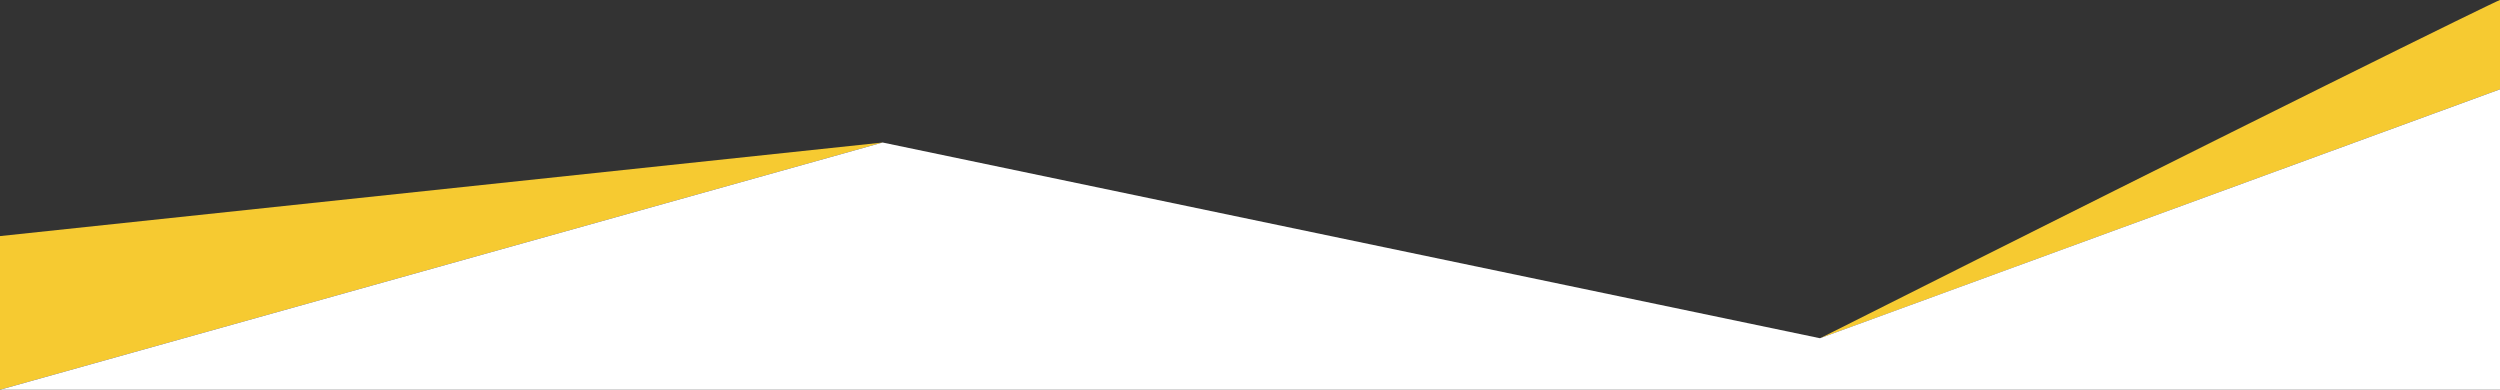
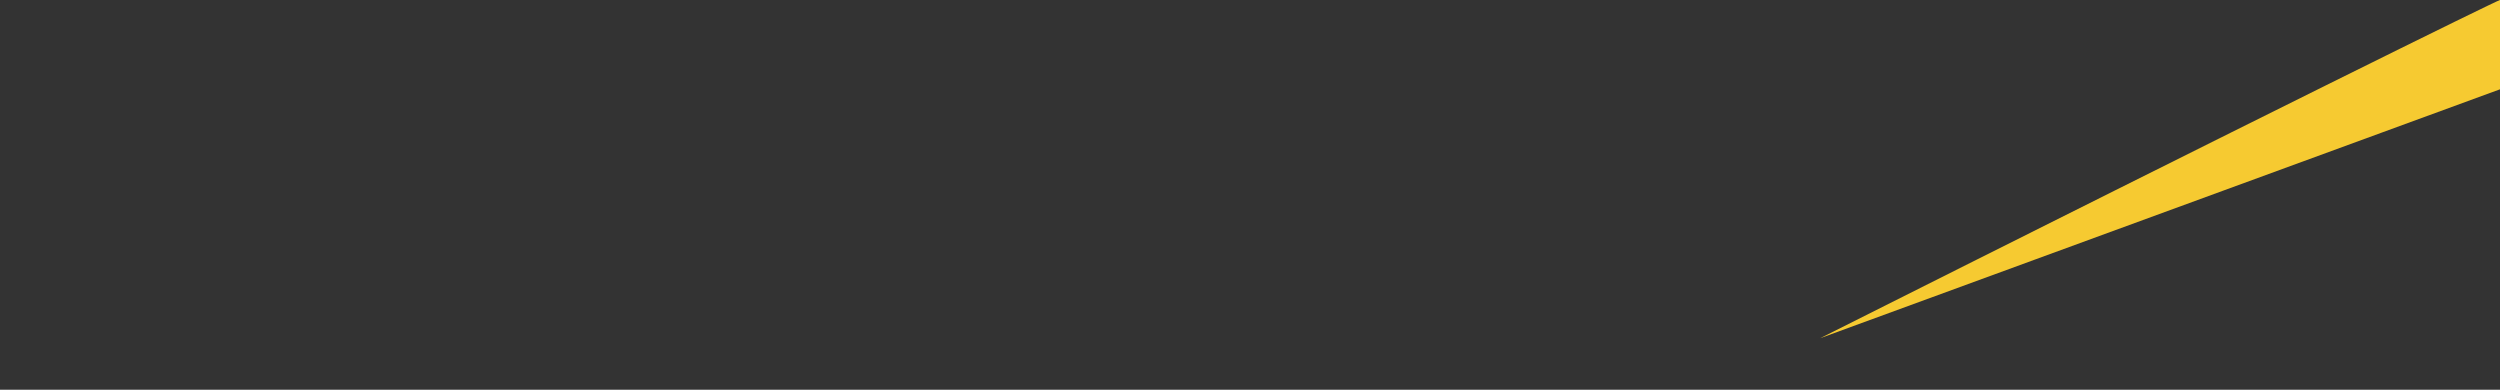
<svg xmlns="http://www.w3.org/2000/svg" version="1.1" id="Layer_1" x="0px" y="0px" viewBox="0 0 1461.3 227.8" style="enable-background:new 0 0 1461.3 227.8;" xml:space="preserve">
  <rect x="0" y="0" width="1461.3" height="227.8" fill="#333333" stroke="none" />
  <style type="text/css">
	.st0{fill-rule:evenodd;clip-rule:evenodd;fill:#F6CA31;}
	.st1{fill-rule:evenodd;clip-rule:evenodd;fill:#FFFFFF;}
</style>
  <path class="st0" d="M1461.3,0c-2.7,0.7-136.5,66.6-397.4,197.7l397.4-145.5C1461.3,26.3,1461.3,9.3,1461.3,0z" />
-   <polygon class="st0" points="515.9,83.3 0,227.8 0,138 " />
-   <polygon class="st1" points="515.9,83.3 1063.8,197.7 1461.3,52.2 1461.3,227.8 0,227.8 " />
</svg>